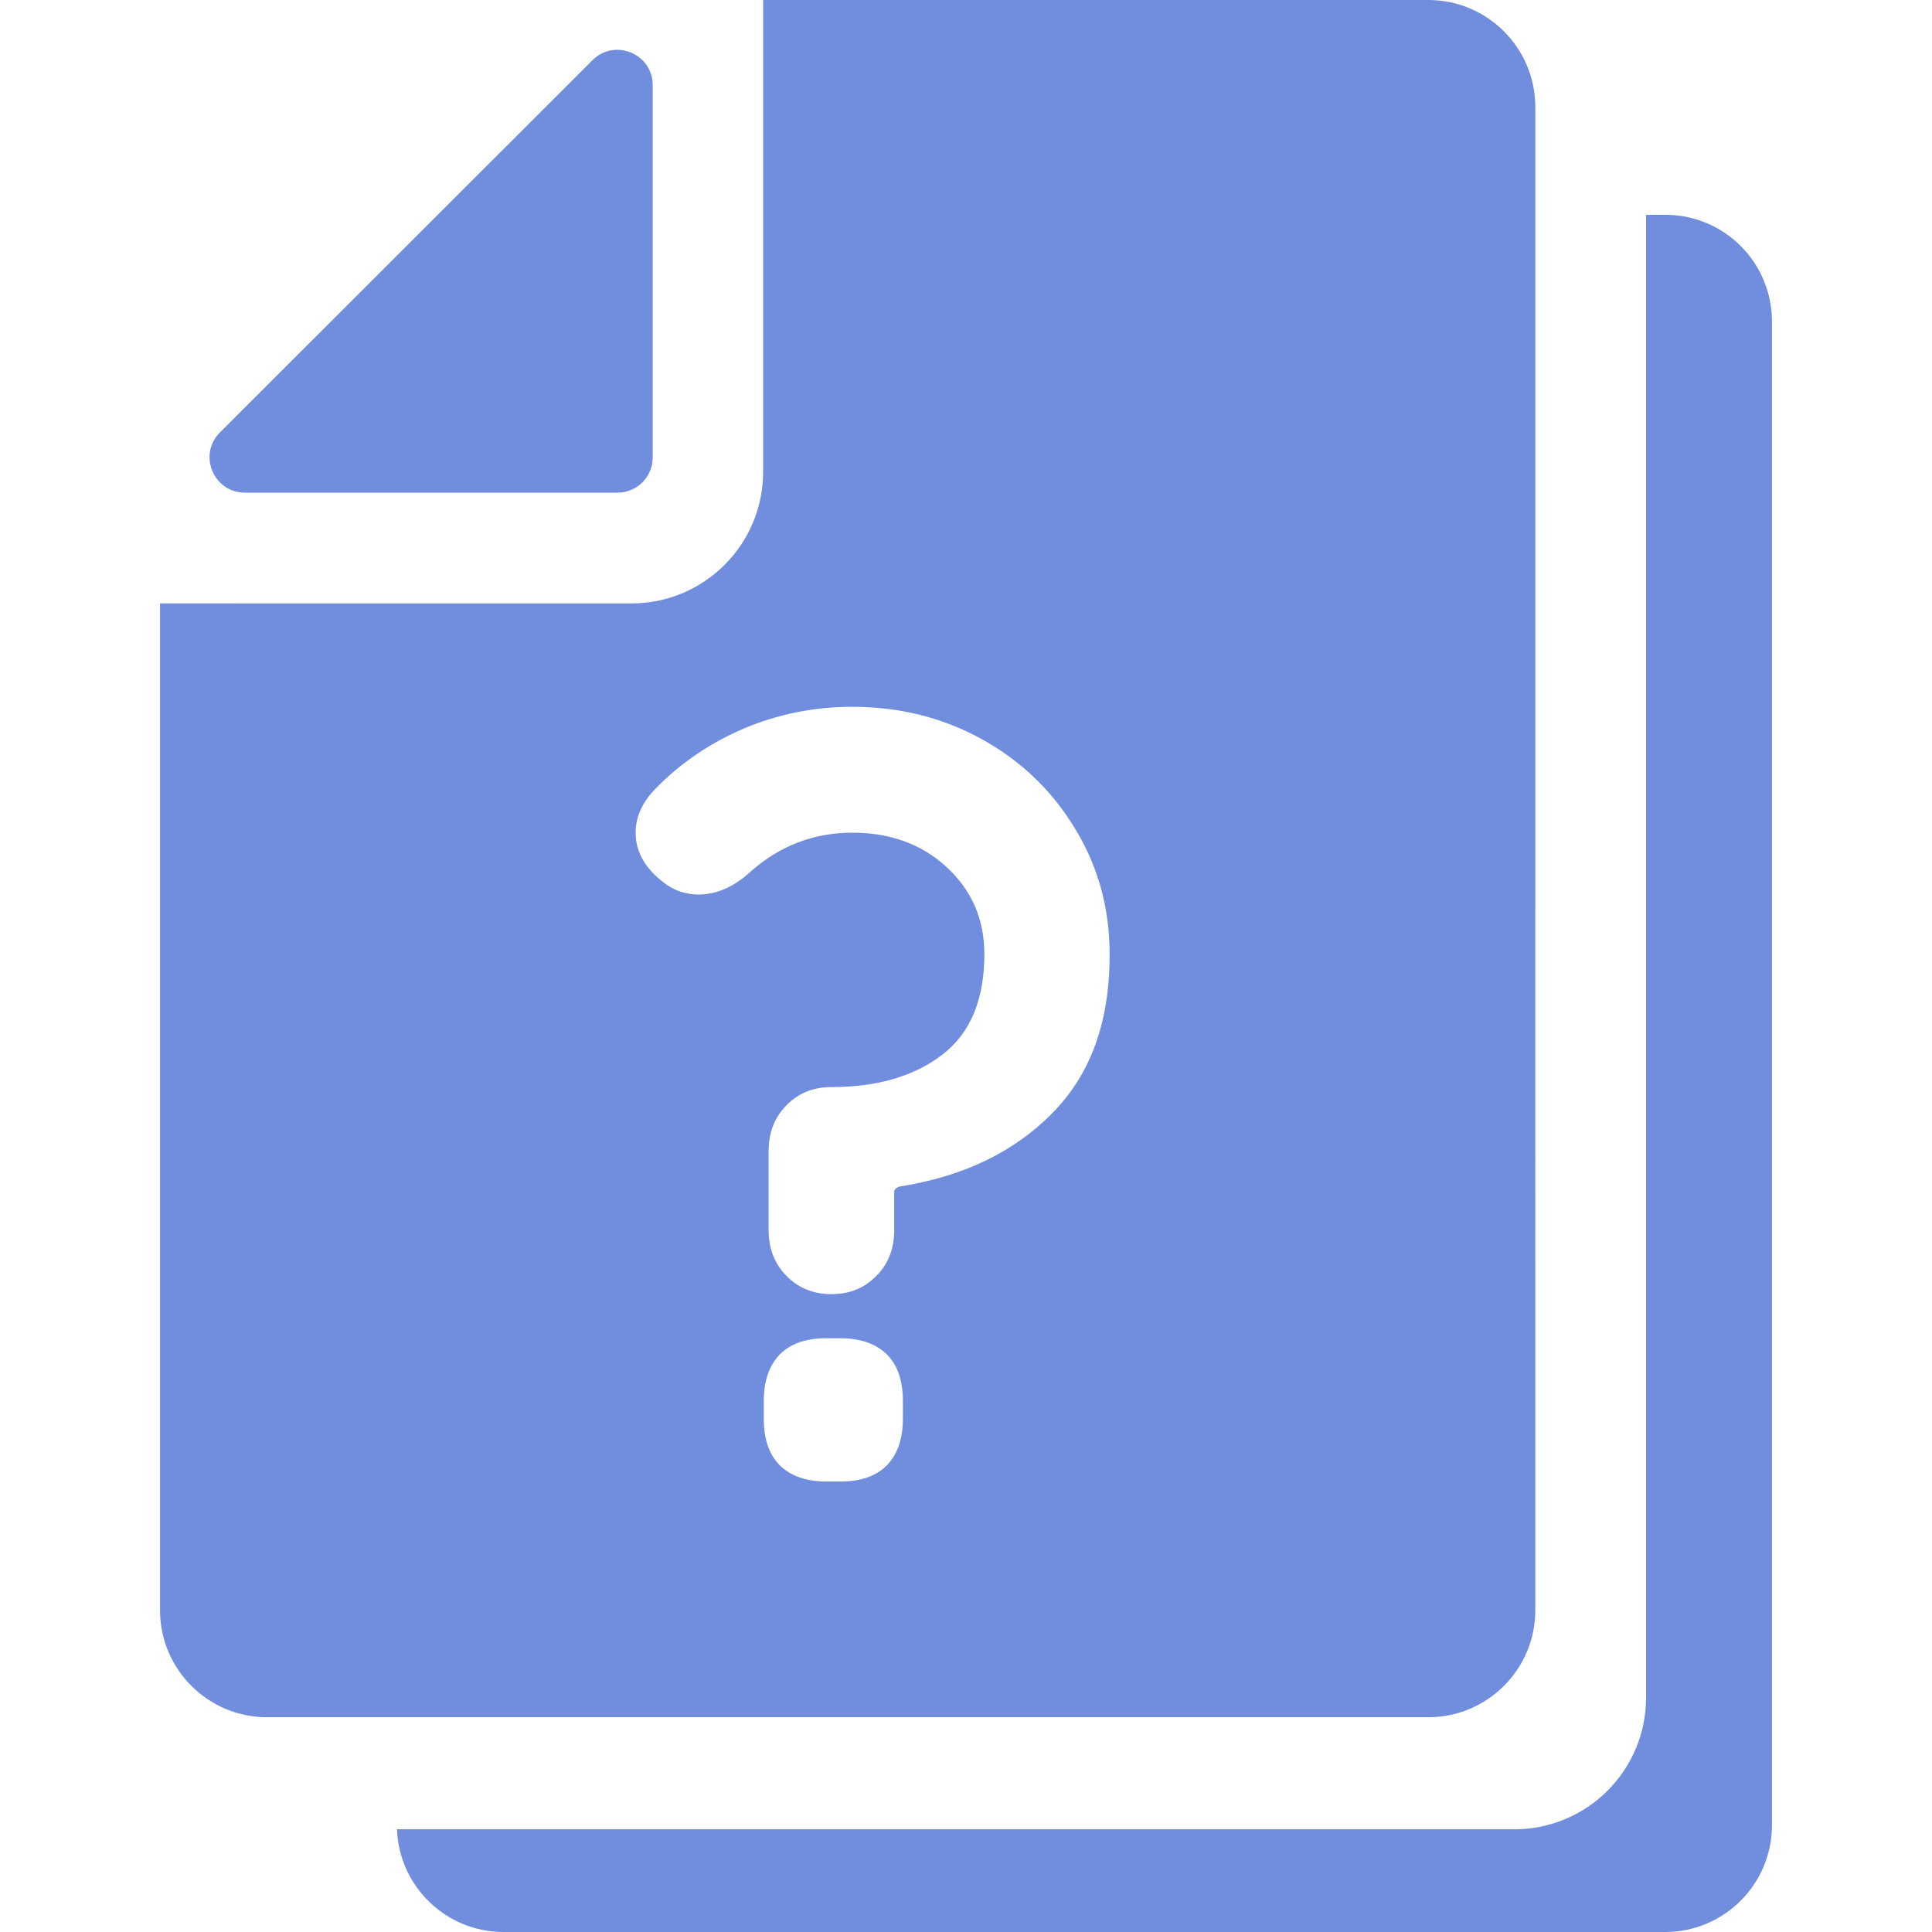
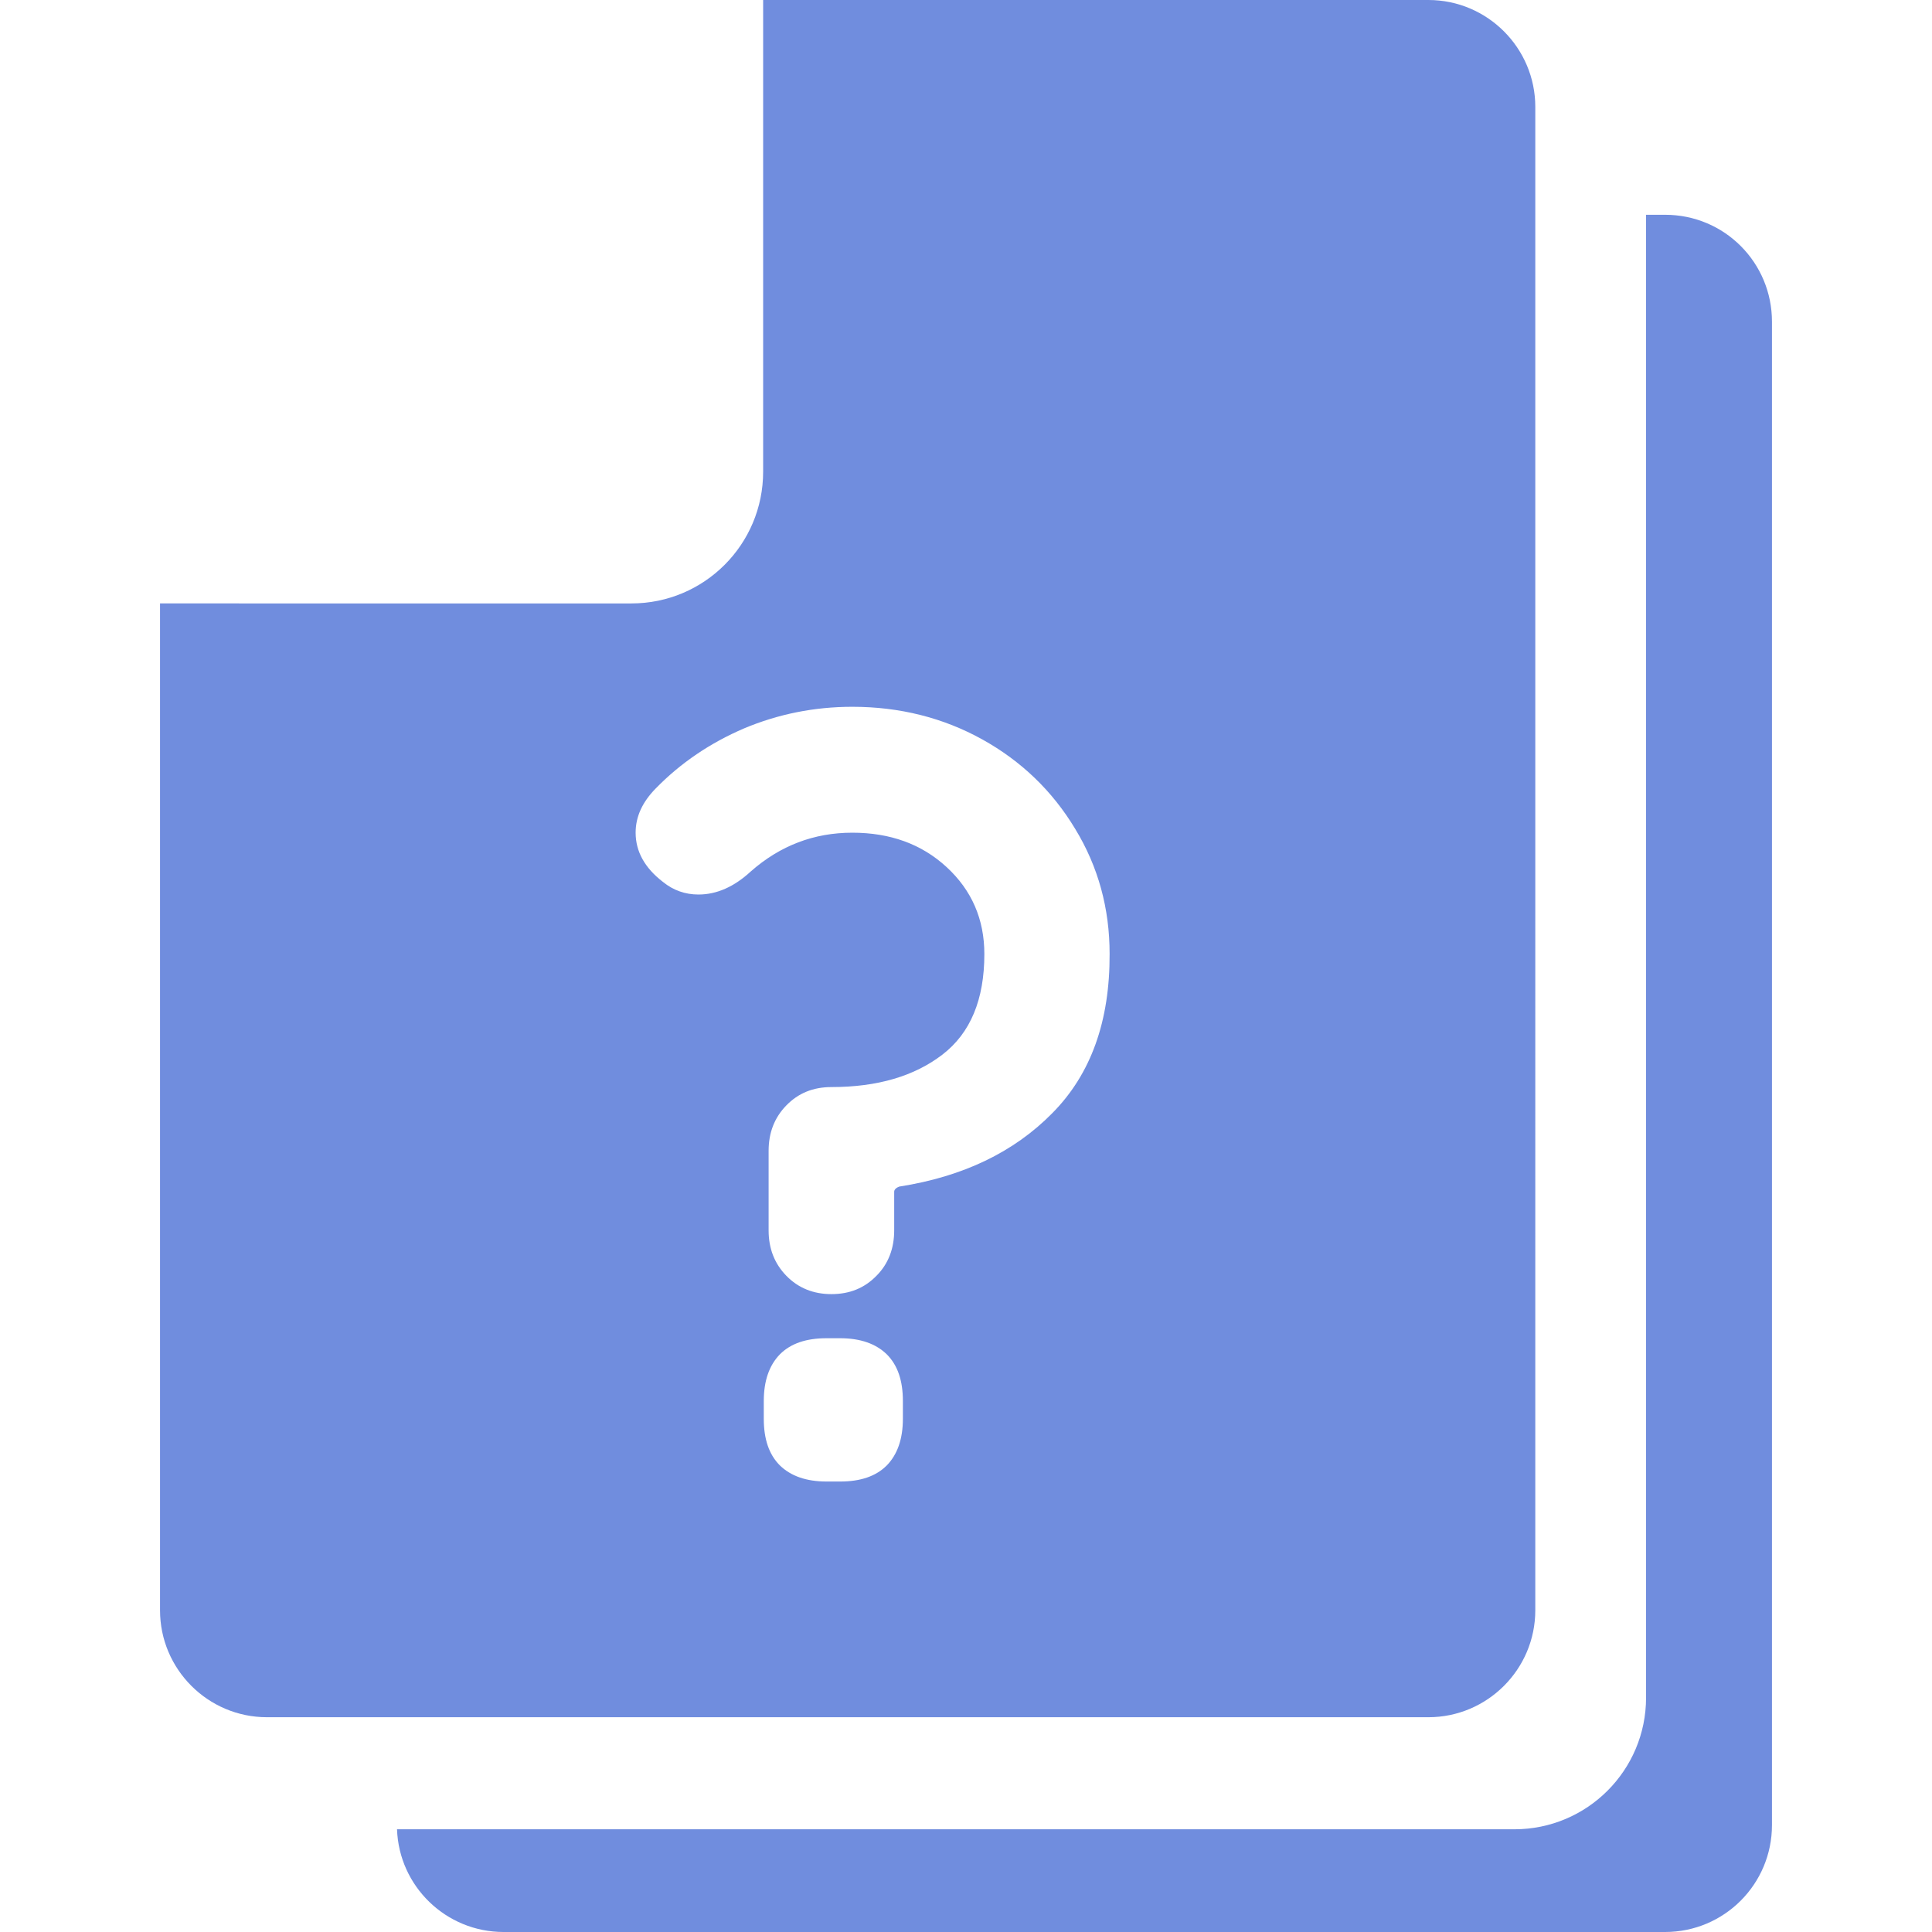
<svg xmlns="http://www.w3.org/2000/svg" version="1.1" id="Layer_1" x="0px" y="0px" viewBox="0 0 60 60" style="enable-background:new 0 0 60 60;" xml:space="preserve">
  <style type="text/css">
	.st0{fill:#708DDE;}
</style>
  <g>
    <path class="st0" d="M51.71,6.67h-0.59v46.05c0,2.26-1.83,4.09-4.09,4.09h-34.7c0.06,1.77,1.52,3.19,3.31,3.19h36.07   c1.84,0,3.32-1.49,3.32-3.32V9.99C55.03,8.16,53.56,6.67,51.71,6.67z" />
-     <path class="st0" d="M7.61,15.3h4.72h6.85c0.6,0,1.09-0.49,1.09-1.09V6.67V2.64c0-0.97-1.18-1.46-1.87-0.77L6.83,13.43   C6.14,14.12,6.63,15.3,7.61,15.3z" />
    <path class="st0" d="M44.36,0H23.7v6.67v7.98c0,2.26-1.83,4.09-4.09,4.09h-7.29H4.97v31.27c0,1.83,1.49,3.32,3.32,3.32h4.04h32.03   c1.83,0,3.32-1.49,3.32-3.32V6.67V3.32C47.68,1.49,46.19,0,44.36,0z M28.04,44.06c0,0.63-0.17,1.11-0.5,1.45   c-0.34,0.34-0.82,0.5-1.45,0.5h-0.42c-0.63,0-1.11-0.17-1.45-0.5c-0.34-0.34-0.5-0.82-0.5-1.45v-0.55c0-0.63,0.17-1.11,0.5-1.45   c0.34-0.34,0.82-0.5,1.45-0.5h0.42c0.63,0,1.11,0.17,1.45,0.5c0.34,0.34,0.5,0.82,0.5,1.45V44.06z M32.68,34.57   c-1.19,1.21-2.77,1.97-4.75,2.28c-0.11,0.04-0.16,0.1-0.16,0.16v1.2c0,0.56-0.18,1.04-0.55,1.41c-0.37,0.38-0.83,0.57-1.4,0.57   c-0.56,0-1.03-0.19-1.4-0.57c-0.37-0.38-0.55-0.85-0.55-1.41v-2.47c0-0.56,0.18-1.03,0.55-1.41c0.37-0.38,0.83-0.57,1.4-0.57   c1.43,0,2.58-0.34,3.45-1.01c0.87-0.67,1.3-1.71,1.3-3.12c0-1.08-0.39-1.98-1.17-2.7c-0.78-0.72-1.76-1.07-2.93-1.07   c-1.19,0-2.24,0.4-3.15,1.2c-0.52,0.48-1.06,0.72-1.63,0.72c-0.41,0-0.78-0.13-1.1-0.39c-0.56-0.43-0.85-0.94-0.85-1.53   c0-0.5,0.21-0.95,0.62-1.37c0.78-0.8,1.7-1.42,2.75-1.87c1.05-0.44,2.17-0.67,3.36-0.67c1.47,0,2.82,0.34,4.03,1.01   c1.21,0.67,2.18,1.6,2.89,2.78c0.72,1.18,1.07,2.48,1.07,3.88C34.47,31.71,33.88,33.36,32.68,34.57z" />
  </g>
</svg>